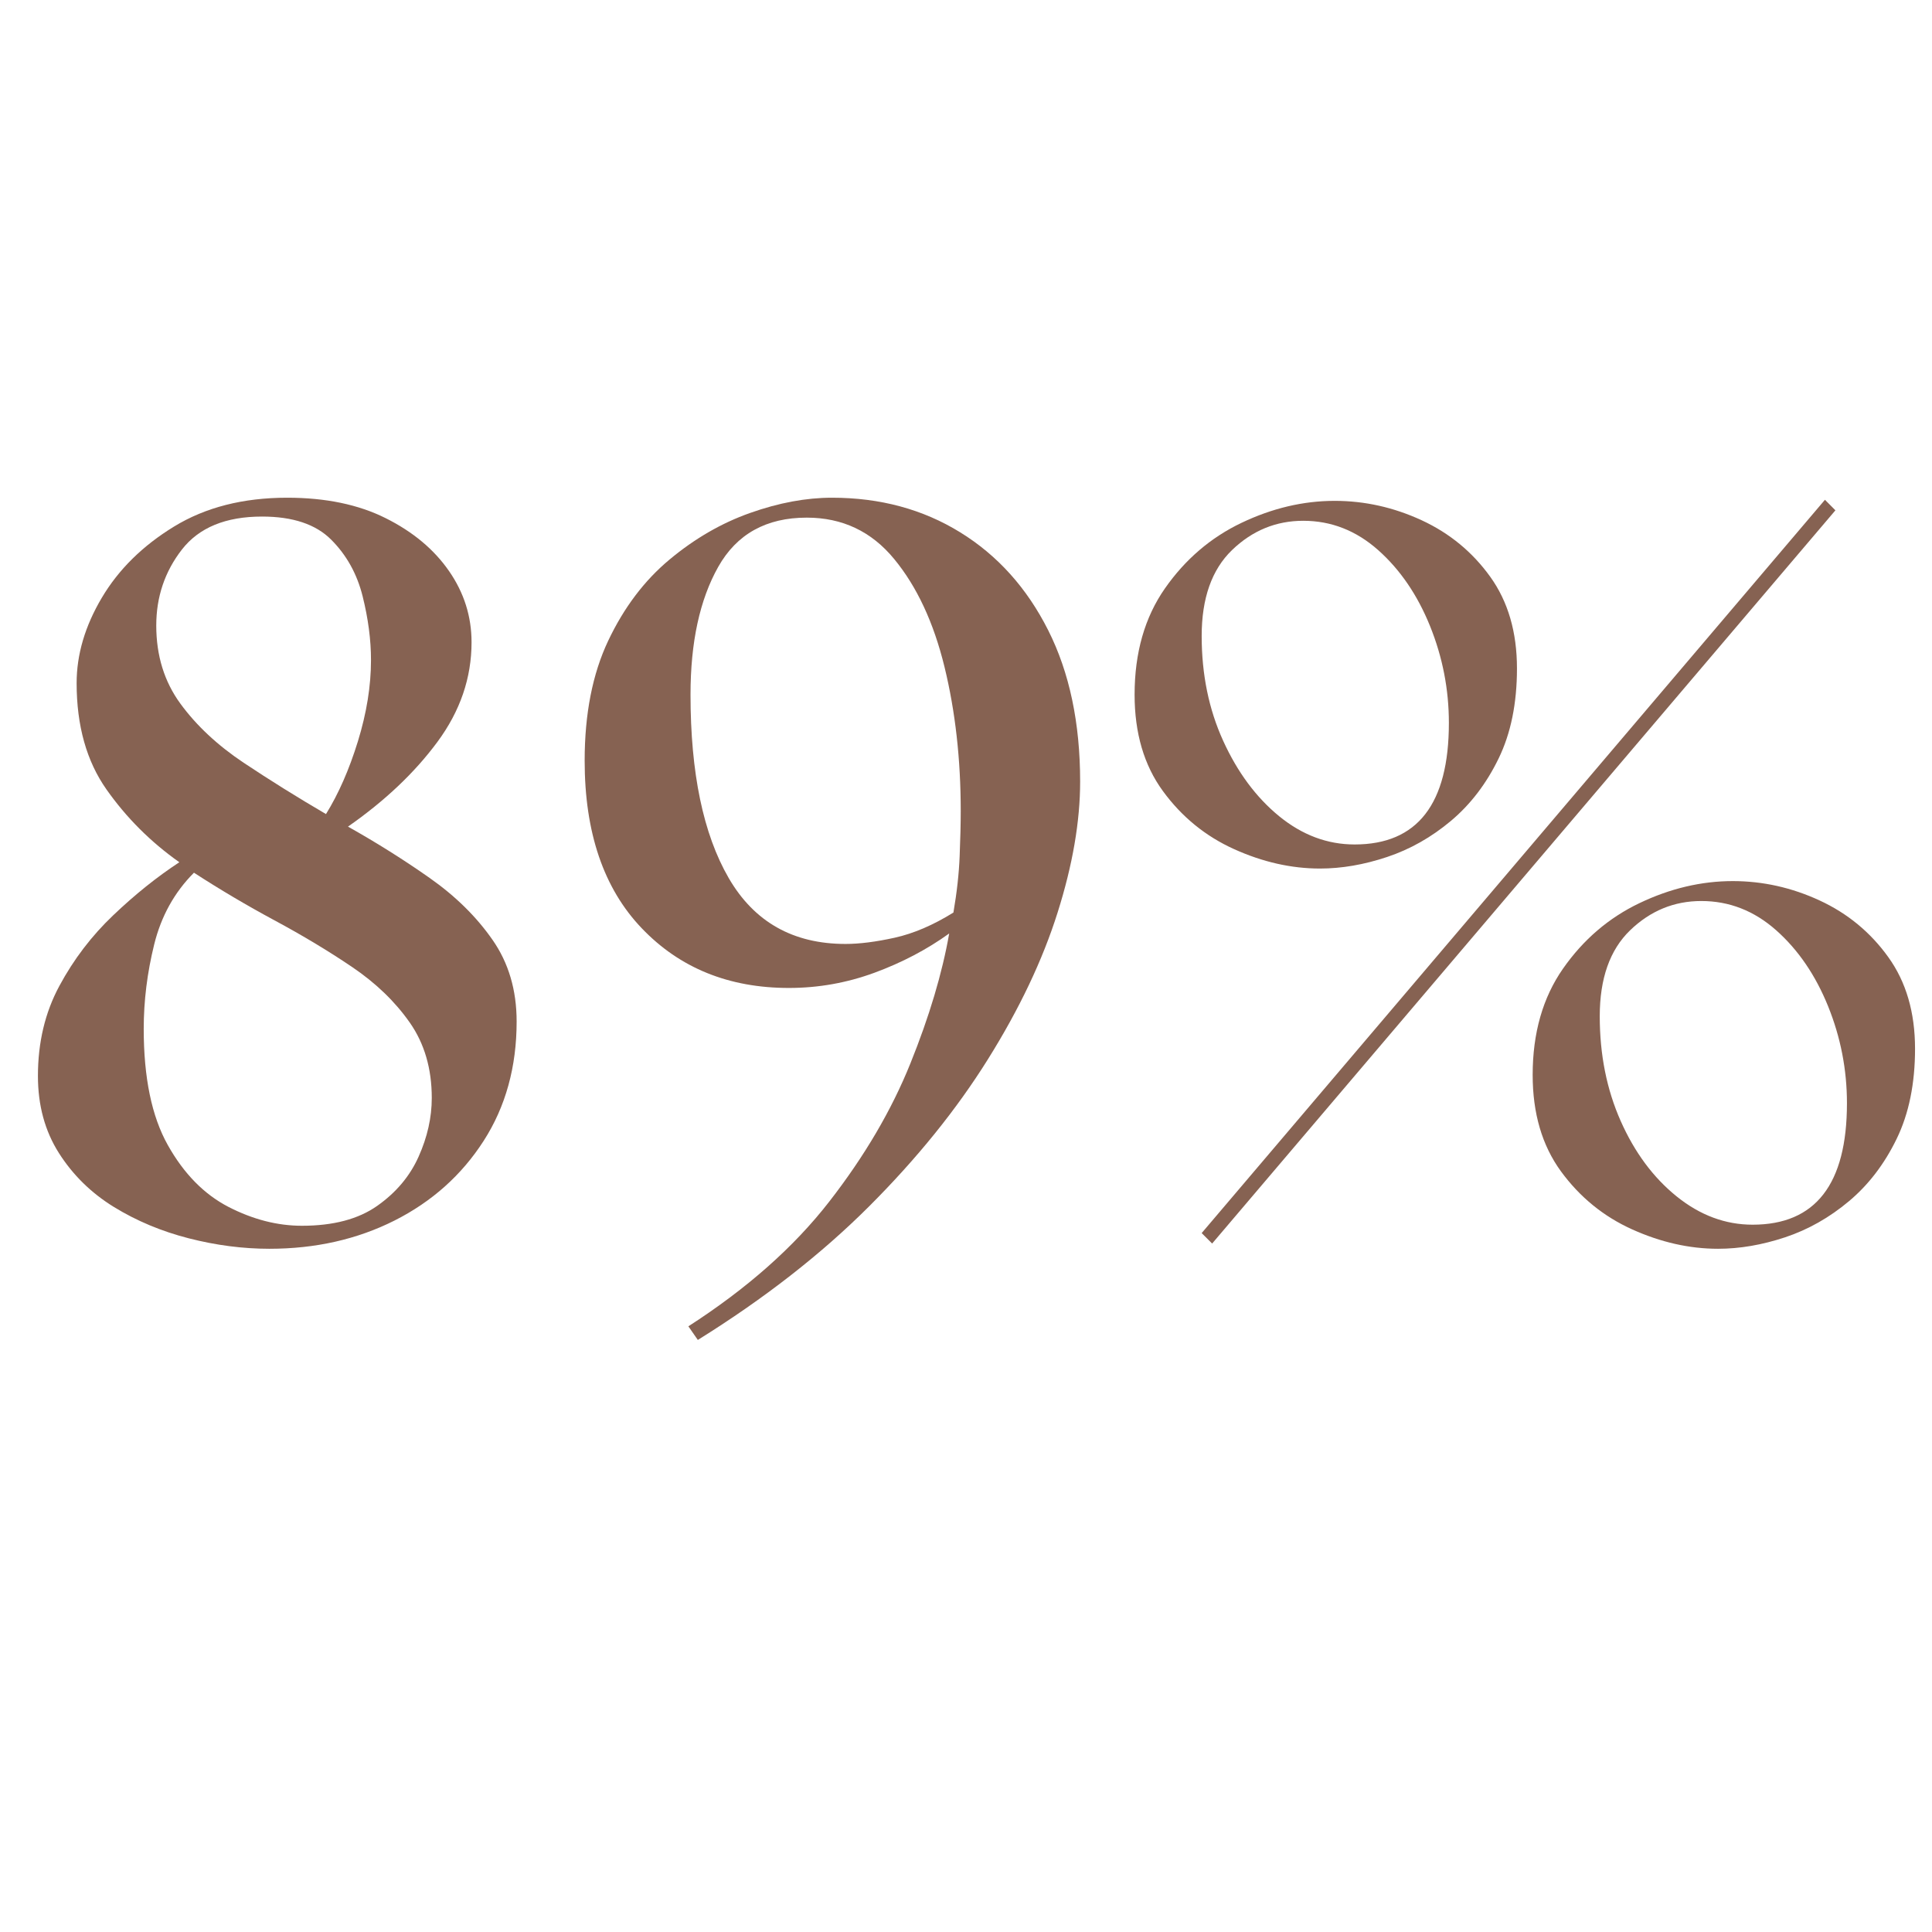
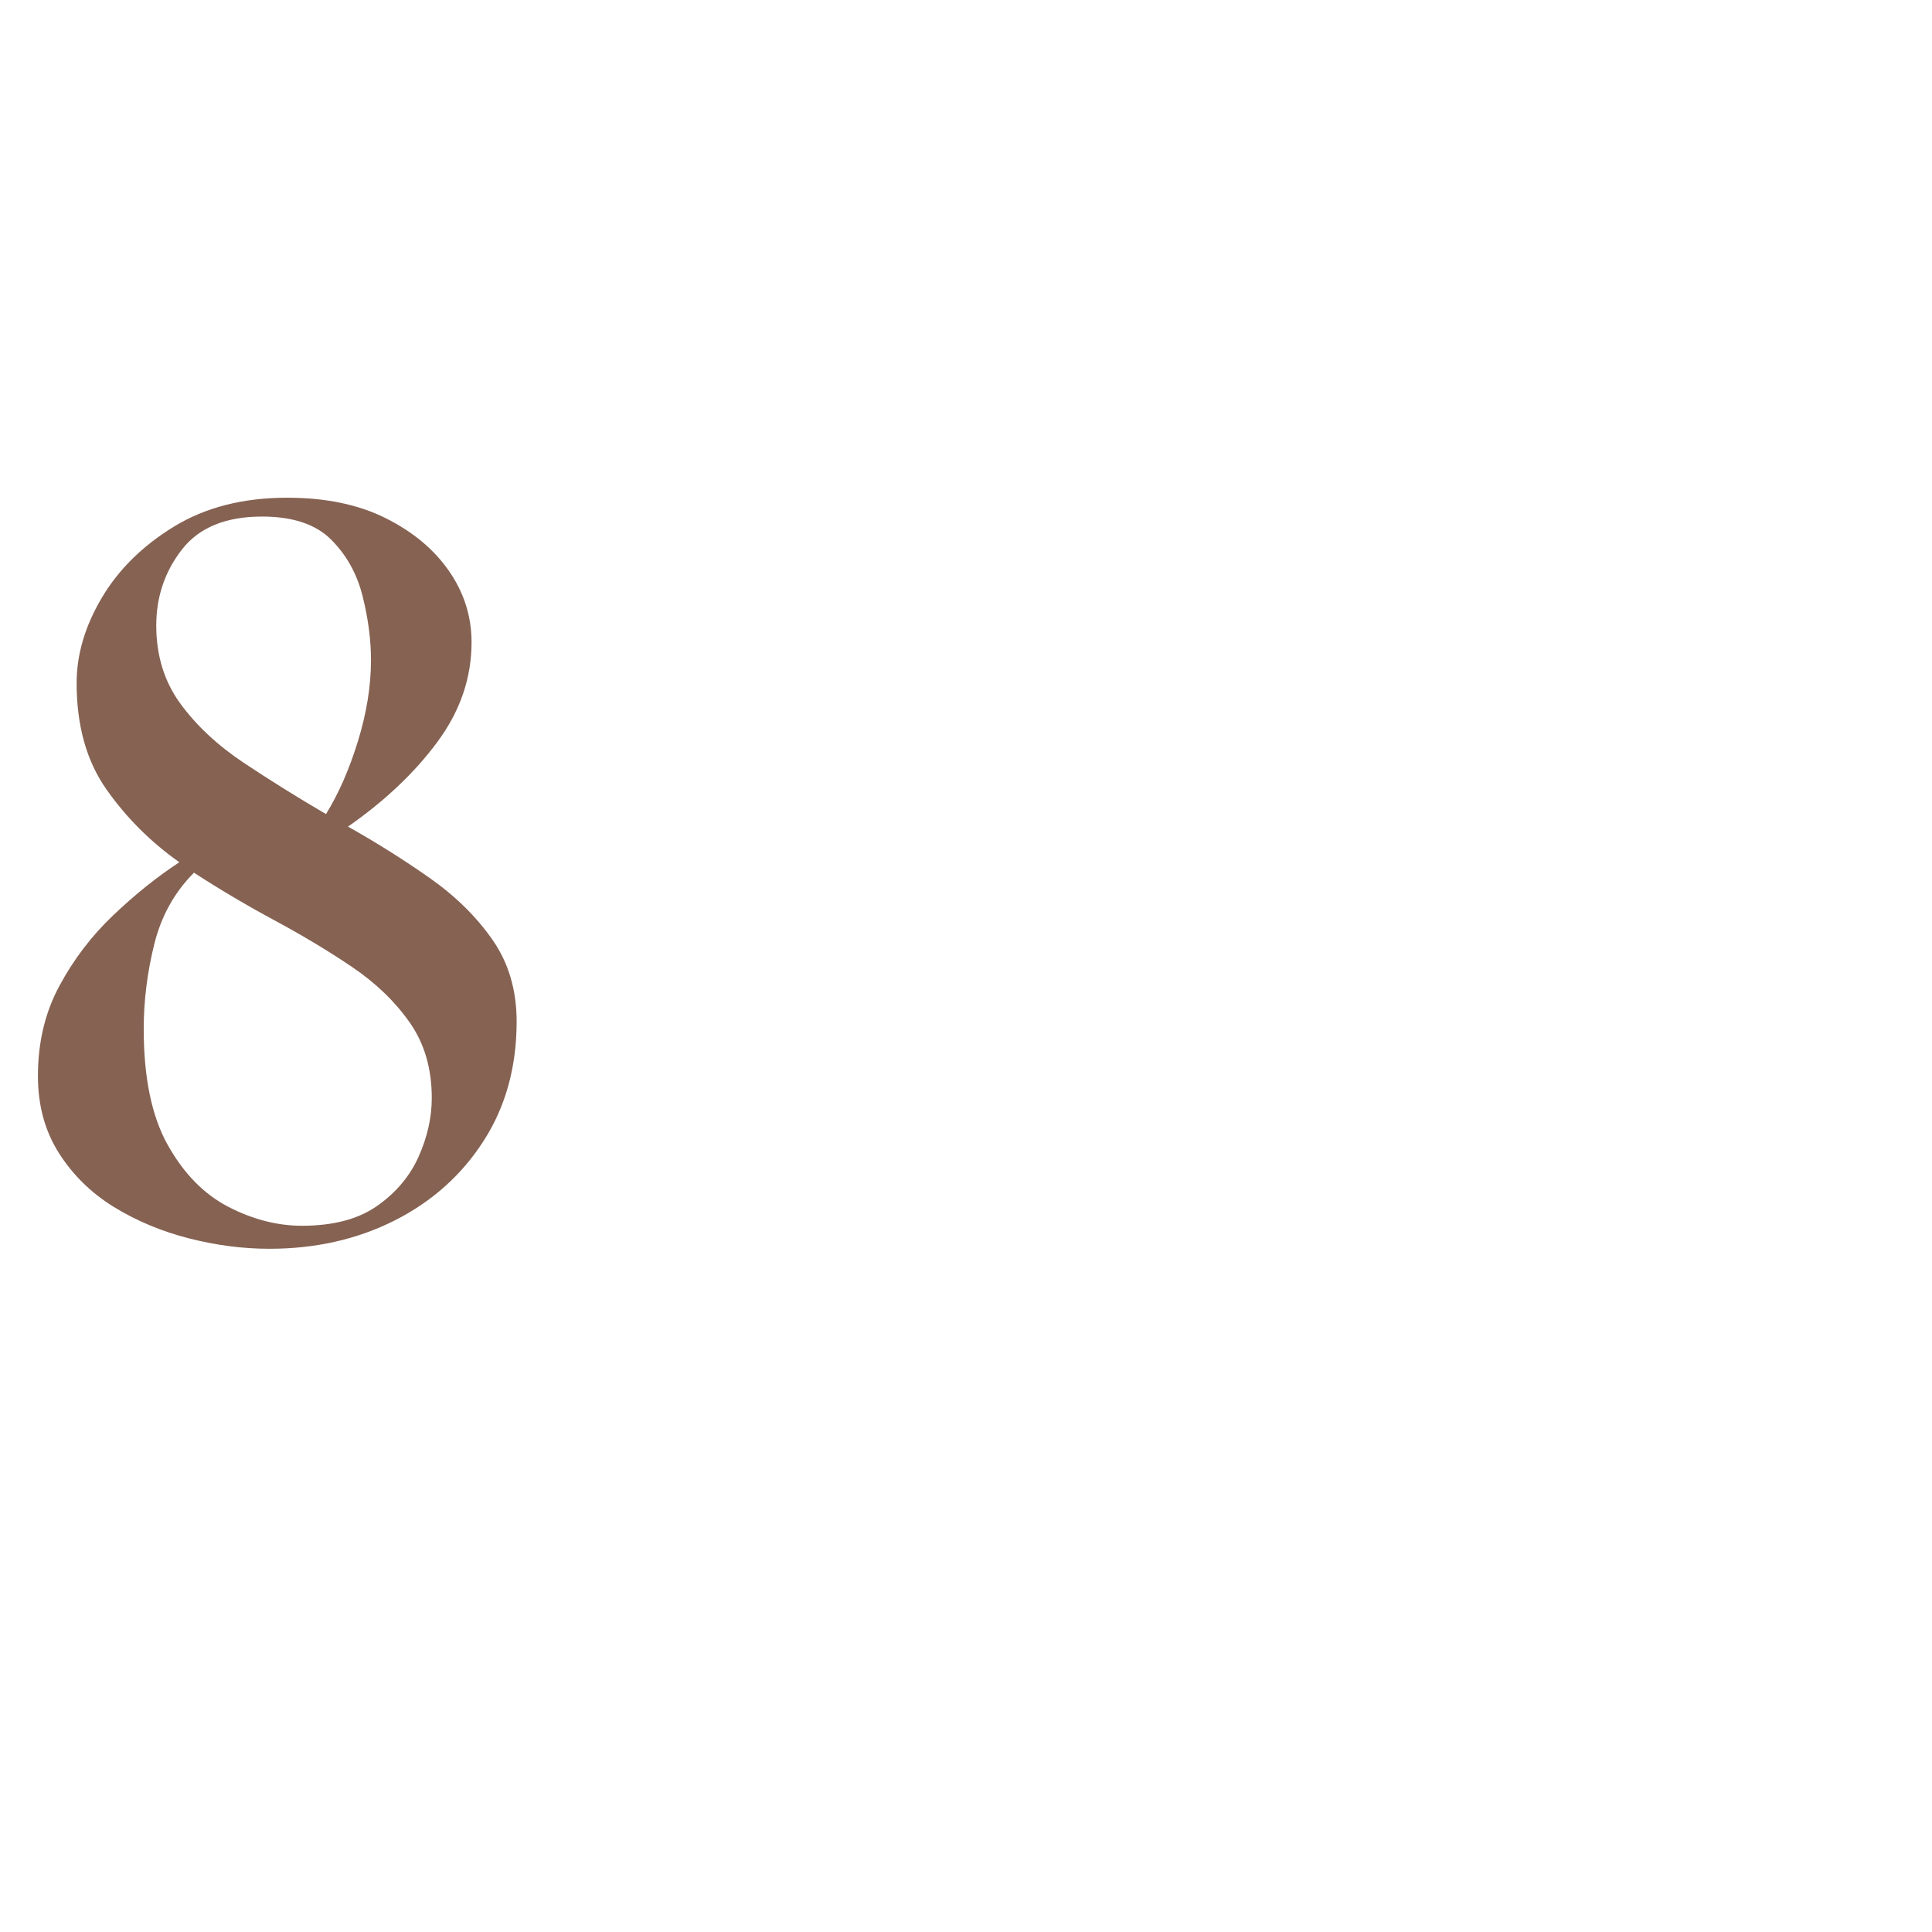
<svg xmlns="http://www.w3.org/2000/svg" version="1.0" preserveAspectRatio="xMidYMid meet" height="600" viewBox="0 0 450 450" zoomAndPan="magnify" width="600">
  <defs>
    <g />
  </defs>
  <g fill-opacity="1" fill="#866252">
    <g transform="translate(0.287, 288.426)">
      <g>
        <path d="M 62.453 2.438 C 56.273 2.438 50.016 1.625 43.672 0 C 37.328 -1.625 31.508 -4.062 26.219 -7.312 C 20.938 -10.57 16.672 -14.758 13.422 -19.875 C 10.172 -25 8.547 -30.977 8.547 -37.812 C 8.547 -45.625 10.211 -52.617 13.547 -58.797 C 16.879 -64.984 21.066 -70.473 26.109 -75.266 C 31.148 -80.066 36.273 -84.176 41.484 -87.594 C 34.805 -92.312 29.148 -97.961 24.516 -104.547 C 19.879 -111.129 17.562 -119.383 17.562 -129.312 C 17.562 -135.977 19.516 -142.602 23.422 -149.188 C 27.328 -155.781 32.938 -161.312 40.25 -165.781 C 47.57 -170.258 56.359 -172.5 66.609 -172.5 C 75.555 -172.5 83.203 -170.91 89.547 -167.734 C 95.891 -164.566 100.805 -160.461 104.297 -155.422 C 107.797 -150.379 109.547 -144.848 109.547 -138.828 C 109.547 -130.535 106.898 -122.805 101.609 -115.641 C 96.328 -108.484 89.379 -101.898 80.766 -95.891 C 87.43 -92.148 93.77 -88.164 99.781 -83.938 C 105.801 -79.707 110.68 -74.906 114.422 -69.531 C 118.172 -64.164 120.047 -57.82 120.047 -50.5 C 120.047 -39.926 117.484 -30.656 112.359 -22.688 C 107.234 -14.719 100.316 -8.535 91.609 -4.141 C 82.91 0.242 73.191 2.438 62.453 2.438 Z M 33.188 -48.797 C 33.188 -37.41 35.055 -28.383 38.797 -21.719 C 42.535 -15.051 47.25 -10.25 52.938 -7.312 C 58.633 -4.383 64.332 -2.922 70.031 -2.922 C 77.344 -2.922 83.191 -4.469 87.578 -7.562 C 91.973 -10.656 95.188 -14.477 97.219 -19.031 C 99.258 -23.582 100.281 -28.133 100.281 -32.688 C 100.281 -39.52 98.57 -45.375 95.156 -50.25 C 91.738 -55.133 87.266 -59.445 81.734 -63.188 C 76.203 -66.926 70.18 -70.547 63.672 -74.047 C 57.172 -77.547 50.91 -81.25 44.891 -85.156 C 40.336 -80.594 37.25 -75.02 35.625 -68.438 C 34 -61.852 33.188 -55.305 33.188 -48.797 Z M 36.109 -142.734 C 36.109 -135.734 37.977 -129.672 41.719 -124.547 C 45.457 -119.43 50.375 -114.836 56.469 -110.766 C 62.57 -106.703 68.961 -102.719 75.641 -98.812 C 78.566 -103.531 81.047 -109.18 83.078 -115.766 C 85.109 -122.359 86.125 -128.66 86.125 -134.672 C 86.125 -139.391 85.473 -144.352 84.172 -149.562 C 82.867 -154.77 80.426 -159.16 76.844 -162.734 C 73.27 -166.316 67.906 -168.109 60.75 -168.109 C 52.289 -168.109 46.066 -165.547 42.078 -160.422 C 38.098 -155.297 36.109 -149.398 36.109 -142.734 Z M 36.109 -142.734" />
      </g>
    </g>
  </g>
  <g fill-opacity="1" fill="#866252">
    <g transform="translate(128.866, 288.426)">
      <g>
-         <path d="M 64.906 -172.5 C 76.125 -172.5 86.082 -169.812 94.781 -164.438 C 103.488 -159.07 110.32 -151.469 115.281 -141.625 C 120.238 -131.789 122.719 -120.039 122.719 -106.375 C 122.719 -97.102 120.969 -86.938 117.469 -75.875 C 113.977 -64.812 108.57 -53.426 101.25 -41.719 C 93.938 -30.008 84.707 -18.582 73.562 -7.438 C 62.414 3.695 49.117 14.066 33.672 23.672 L 31.469 20.5 C 45.133 11.707 56.07 2.023 64.281 -8.547 C 72.5 -19.117 78.801 -29.852 83.188 -40.75 C 87.582 -51.645 90.594 -61.727 92.219 -71 C 87.02 -67.258 81.207 -64.207 74.781 -61.844 C 68.352 -59.488 61.723 -58.312 54.891 -58.312 C 40.898 -58.312 29.473 -62.945 20.609 -72.219 C 11.742 -81.488 7.312 -94.5 7.312 -111.25 C 7.312 -122.156 9.141 -131.469 12.797 -139.188 C 16.461 -146.914 21.223 -153.219 27.078 -158.094 C 32.93 -162.977 39.191 -166.598 45.859 -168.953 C 52.535 -171.316 58.883 -172.5 64.906 -172.5 Z M 31.969 -126.625 C 31.969 -108.406 34.93 -94.172 40.859 -83.922 C 46.797 -73.68 55.867 -68.562 68.078 -68.562 C 71.328 -68.562 75.145 -69.047 79.531 -70.016 C 83.926 -70.992 88.484 -72.945 93.203 -75.875 C 94.016 -80.594 94.5 -84.984 94.656 -89.047 C 94.82 -93.117 94.906 -96.617 94.906 -99.547 C 94.906 -111.578 93.645 -122.758 91.125 -133.094 C 88.602 -143.426 84.695 -151.801 79.406 -158.219 C 74.125 -164.645 67.336 -167.859 59.047 -167.859 C 49.609 -167.859 42.734 -164.035 38.422 -156.391 C 34.117 -148.742 31.969 -138.82 31.969 -126.625 Z M 31.969 -126.625" />
-       </g>
+         </g>
    </g>
  </g>
  <g fill-opacity="1" fill="#866252">
    <g transform="translate(260.128, 288.426)">
      <g>
-         <path d="M 22.203 1.219 L 19.766 -1.219 L 164.938 -172.016 L 167.375 -169.562 Z M 4.141 -126.625 C 4.141 -136.383 6.5 -144.641 11.219 -151.391 C 15.938 -158.141 21.875 -163.223 29.031 -166.641 C 36.188 -170.055 43.426 -171.766 50.75 -171.766 C 57.738 -171.766 64.488 -170.258 71 -167.25 C 77.508 -164.238 82.836 -159.848 86.984 -154.078 C 91.129 -148.305 93.203 -141.191 93.203 -132.734 C 93.203 -124.598 91.773 -117.602 88.922 -111.75 C 86.078 -105.895 82.379 -101.055 77.828 -97.234 C 73.273 -93.41 68.312 -90.602 62.938 -88.812 C 57.57 -87.02 52.367 -86.125 47.328 -86.125 C 40.66 -86.125 33.992 -87.629 27.328 -90.641 C 20.66 -93.648 15.129 -98.16 10.734 -104.172 C 6.336 -110.191 4.141 -117.676 4.141 -126.625 Z M 19.766 -140.297 C 19.766 -131.348 21.43 -123.211 24.766 -115.891 C 28.098 -108.566 32.445 -102.707 37.812 -98.312 C 43.188 -93.926 49.047 -91.734 55.391 -91.734 C 70.023 -91.734 77.344 -101.172 77.344 -120.047 C 77.344 -127.848 75.879 -135.367 72.953 -142.609 C 70.023 -149.848 66 -155.742 60.875 -160.297 C 55.75 -164.848 49.93 -167.125 43.422 -167.125 C 37.078 -167.125 31.547 -164.848 26.828 -160.297 C 22.117 -155.742 19.766 -149.078 19.766 -140.297 Z M 96.859 -38.062 C 96.859 -47.82 99.219 -56.078 103.938 -62.828 C 108.656 -69.578 114.594 -74.66 121.75 -78.078 C 128.906 -81.492 136.145 -83.203 143.469 -83.203 C 150.457 -83.203 157.203 -81.695 163.703 -78.688 C 170.211 -75.676 175.539 -71.281 179.688 -65.5 C 183.844 -59.727 185.922 -52.613 185.922 -44.156 C 185.922 -36.031 184.492 -29.035 181.641 -23.172 C 178.797 -17.316 175.098 -12.477 170.547 -8.656 C 165.992 -4.832 161.031 -2.023 155.656 -0.234 C 150.289 1.547 145.086 2.438 140.047 2.438 C 133.379 2.438 126.707 0.93 120.031 -2.078 C 113.363 -5.086 107.832 -9.598 103.438 -15.609 C 99.051 -21.629 96.859 -29.113 96.859 -38.062 Z M 112.484 -51.719 C 112.484 -42.781 114.109 -34.648 117.359 -27.328 C 120.609 -20.004 124.957 -14.145 130.406 -9.75 C 135.852 -5.363 141.75 -3.172 148.094 -3.172 C 162.738 -3.172 170.062 -12.602 170.062 -31.469 C 170.062 -39.281 168.598 -46.805 165.672 -54.047 C 162.742 -61.285 158.719 -67.18 153.594 -71.734 C 148.469 -76.285 142.648 -78.562 136.141 -78.562 C 129.797 -78.562 124.266 -76.285 119.547 -71.734 C 114.836 -67.18 112.484 -60.508 112.484 -51.719 Z M 112.484 -51.719" />
-       </g>
+         </g>
    </g>
  </g>
</svg>